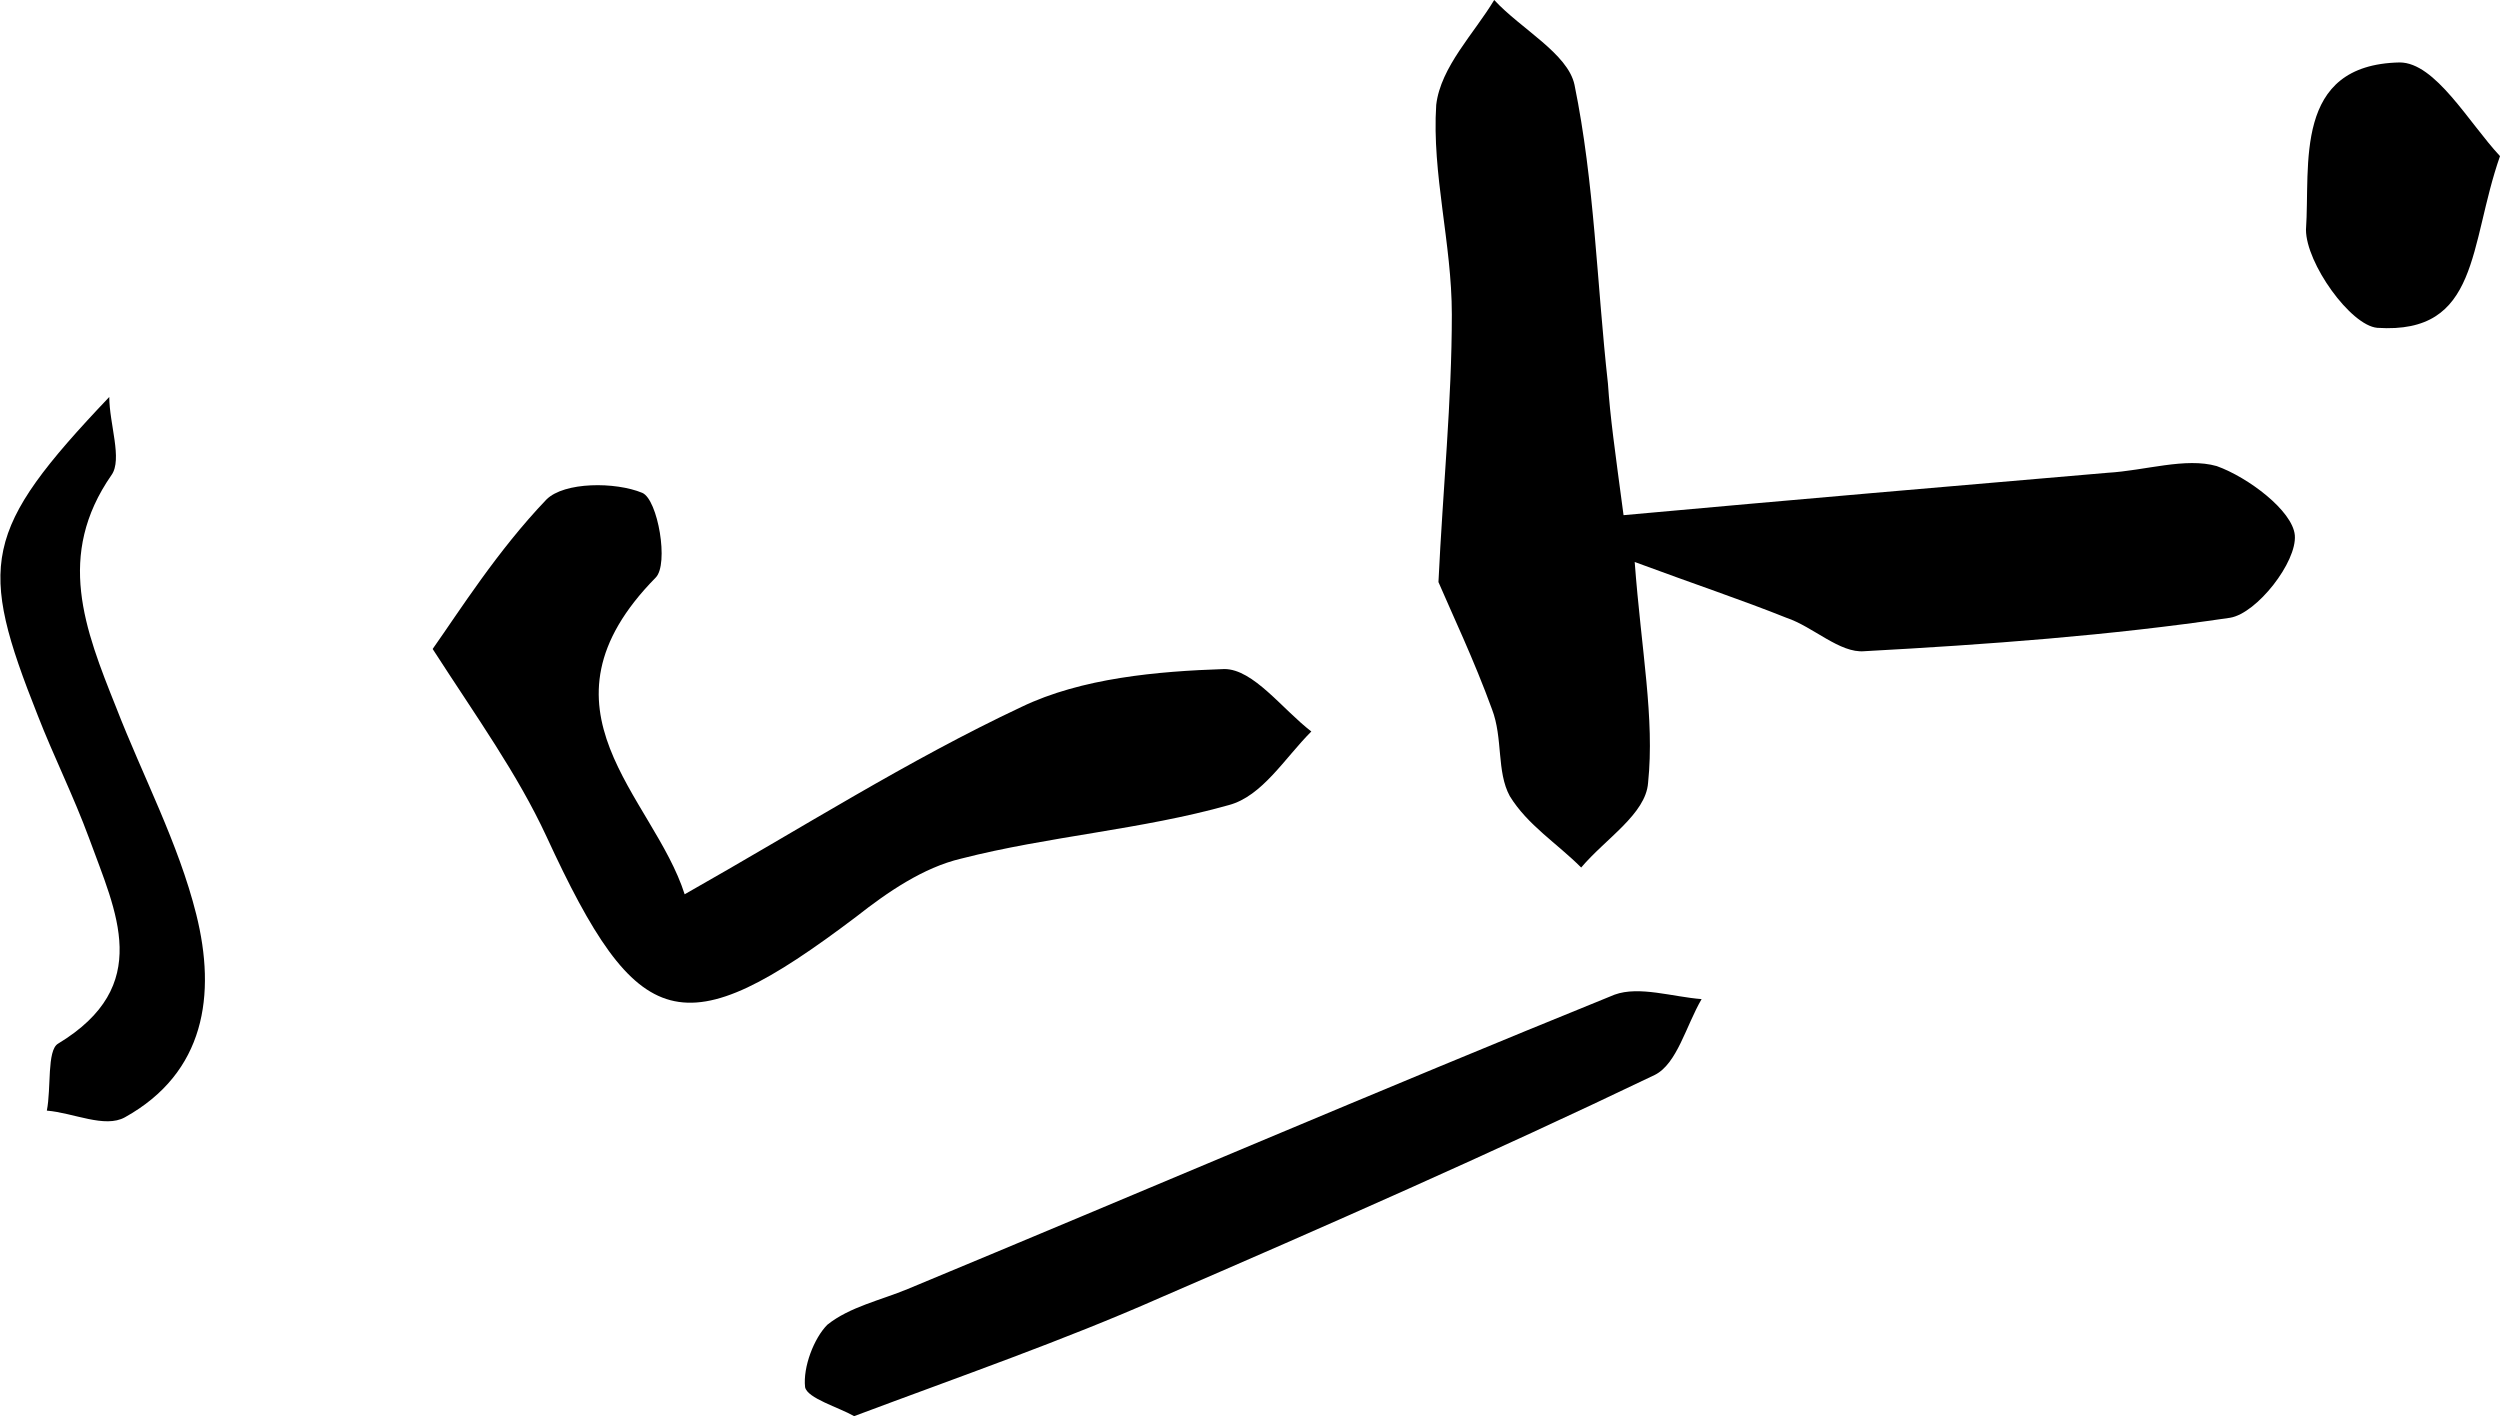
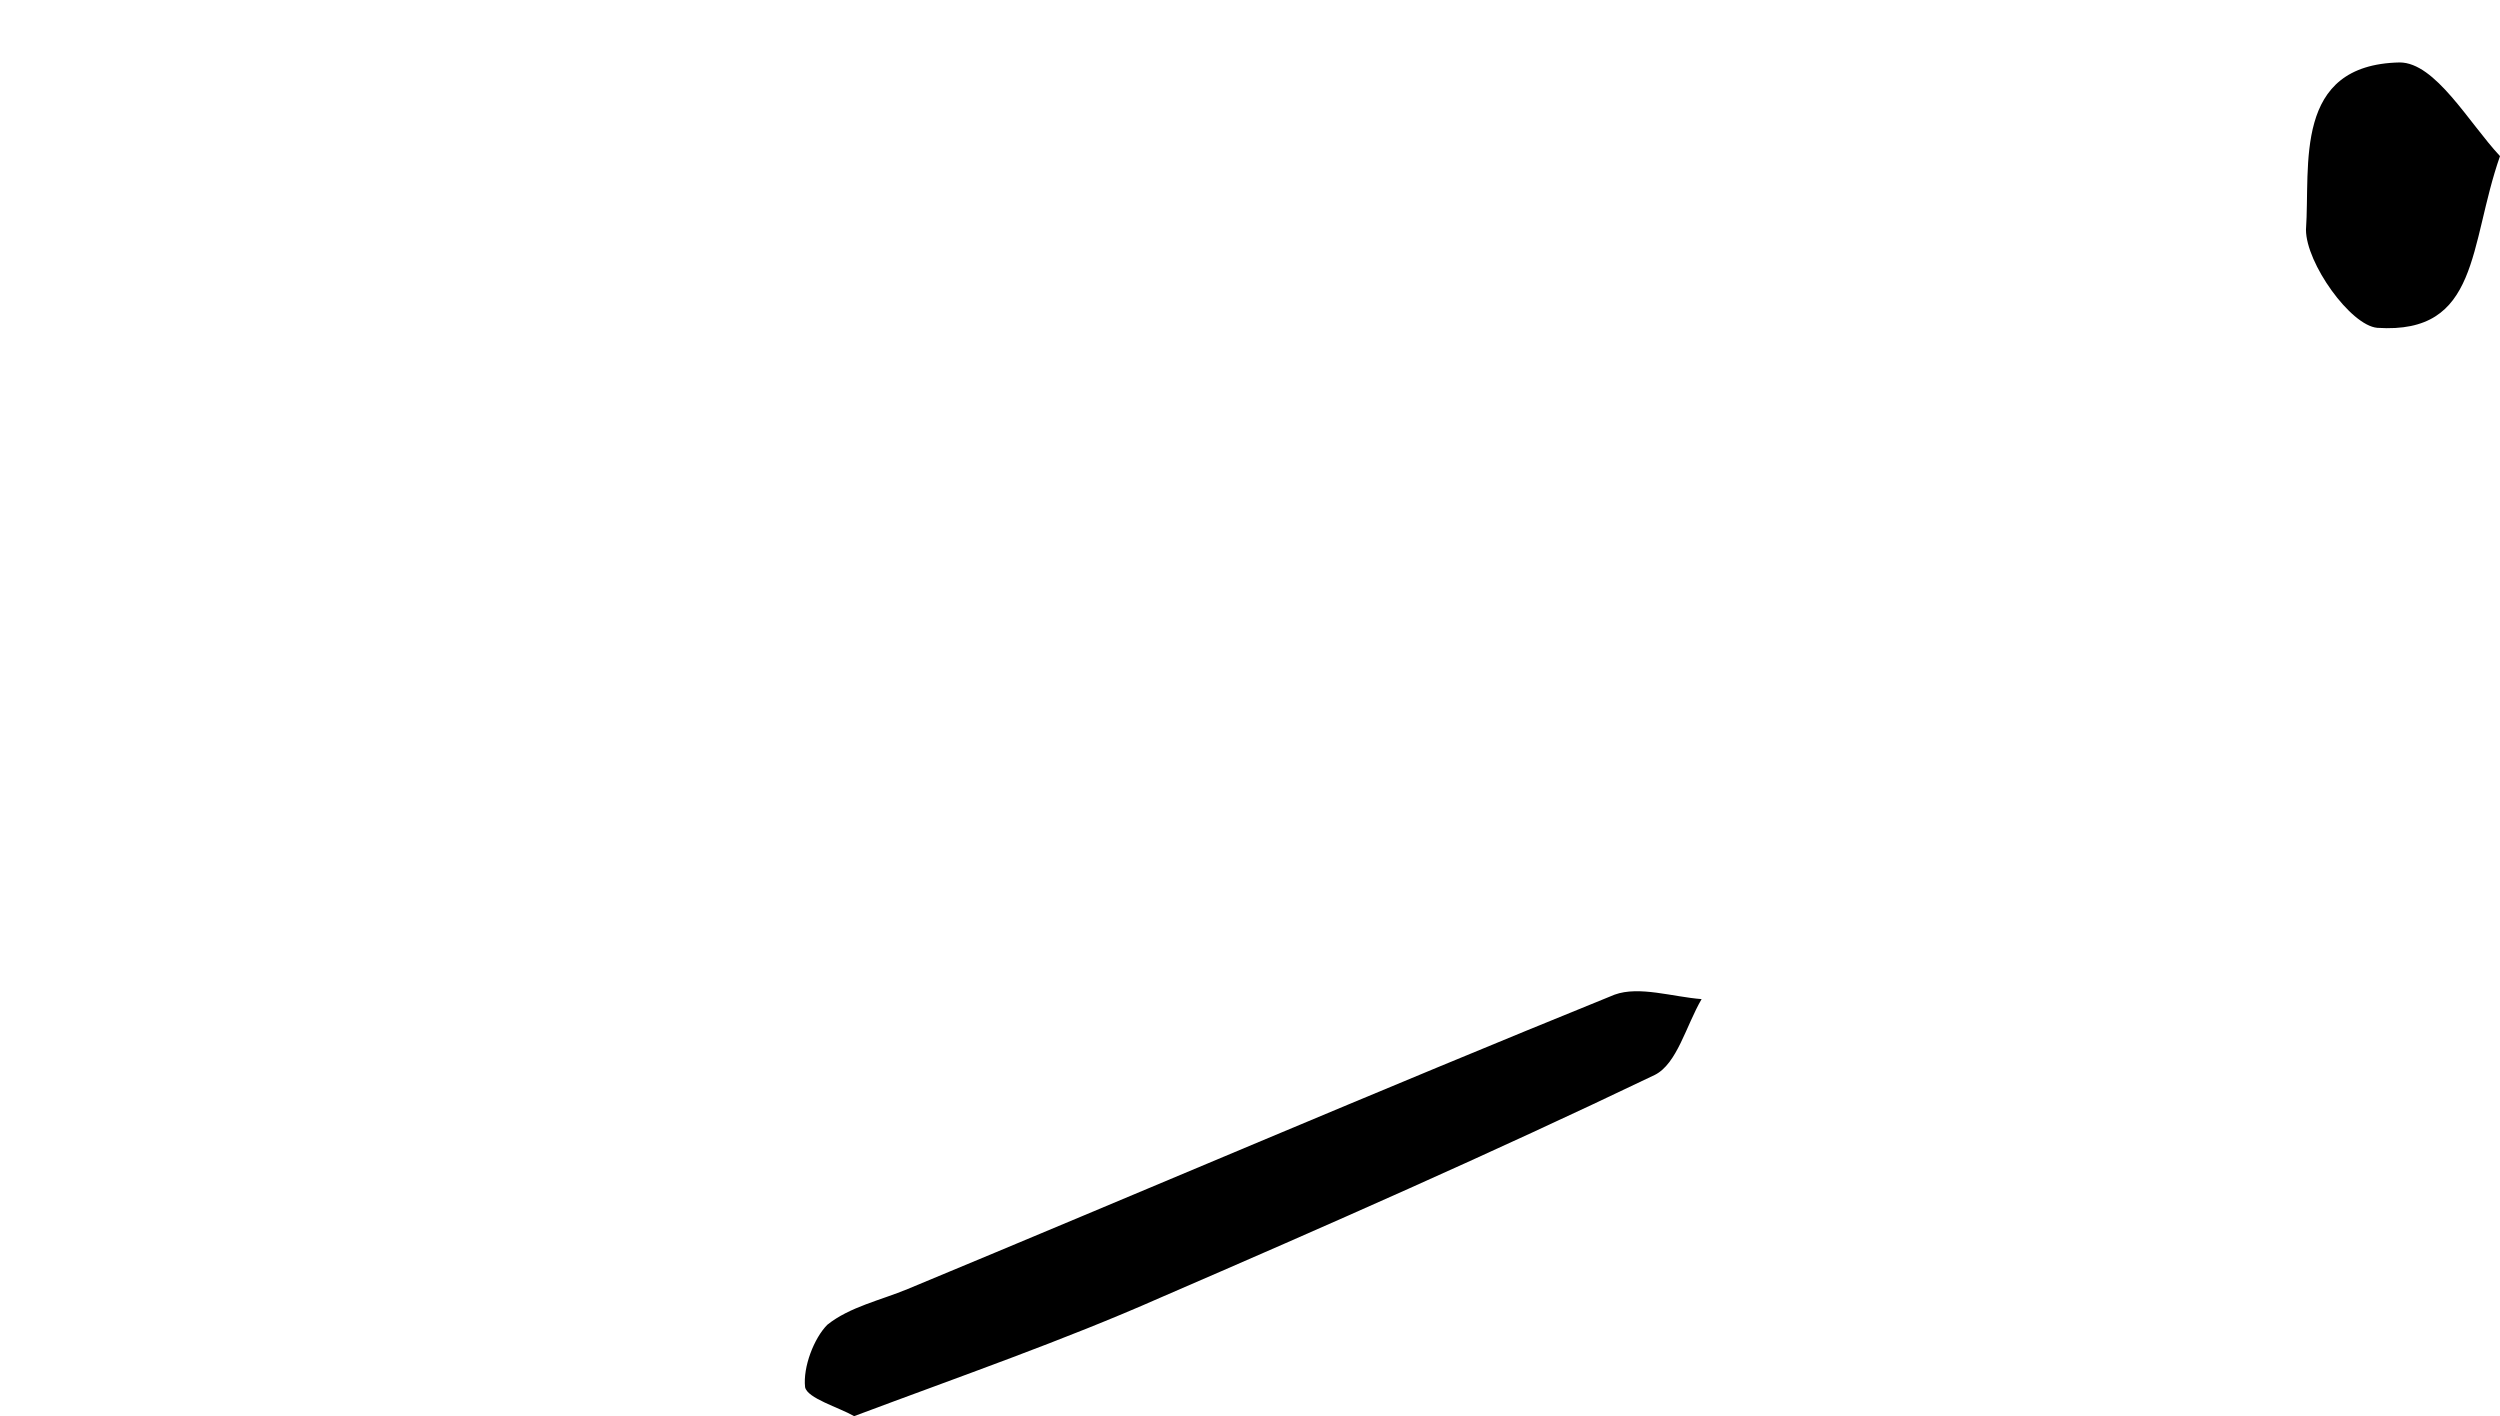
<svg xmlns="http://www.w3.org/2000/svg" version="1.1" id="Laag_1" x="0px" y="0px" viewBox="0 0 112.1 63.5" xml:space="preserve">
-   <path d="M72.8,23.1c7.7-0.7,14.7-1.3,21.7-1.9c1.7-0.1,3.5-0.7,4.9-0.3c1.4,0.5,3.4,2,3.5,3.1c0.1,1.2-1.7,3.5-2.9,3.7 c-5.4,0.8-10.9,1.2-16.4,1.5c-1.1,0.1-2.3-1.1-3.5-1.5c-2-0.8-4.1-1.5-6.8-2.5c0.3,4,0.9,7,0.6,9.9c-0.1,1.4-1.9,2.5-3,3.8 c-1.1-1.1-2.4-1.9-3.2-3.2c-0.6-1.1-0.3-2.6-0.8-3.9c-0.8-2.2-1.8-4.3-2.4-5.7c0.2-4.2,0.6-8.1,0.6-12c0-3.2-0.9-6.3-0.7-9.4 C64.6,3,66.1,1.5,67,0c1.2,1.3,3.3,2.4,3.6,3.8c0.9,4.4,1,8.9,1.5,13.4C72.2,18.7,72.4,20.1,72.8,23.1z" />
-   <path d="M30.7,40.1c5.3-3,10-6,15.1-8.4c2.7-1.3,6.1-1.6,9.1-1.7c1.3,0,2.6,1.8,3.9,2.8c-1.2,1.2-2.2,2.9-3.7,3.3 c-3.9,1.1-8.1,1.4-12,2.4c-1.7,0.4-3.3,1.5-4.7,2.6c-7.8,5.9-9.8,5.3-13.9-3.6c-1.3-2.8-3.1-5.3-5.1-8.4c1.2-1.7,2.9-4.4,5.1-6.7 c0.8-0.8,3.1-0.8,4.3-0.3c0.7,0.3,1.2,3.2,0.6,3.8C23.6,31.8,29.3,35.7,30.7,40.1z" />
  <path d="M38.3,63.5c-0.7-0.4-2.1-0.8-2.2-1.3c-0.1-0.9,0.4-2.2,1-2.8c1-0.8,2.4-1.1,3.6-1.6c10.6-4.4,21.1-8.9,31.7-13.2 c1.1-0.4,2.6,0.1,3.9,0.2c-0.7,1.2-1.1,2.9-2.1,3.4c-7.3,3.5-14.8,6.8-22.2,10C47.7,60.1,43.1,61.7,38.3,63.5z" />
-   <path d="M4.9,17.8C4.9,19,5.5,20.6,5,21.3c-2.5,3.6-1.2,6.9,0.2,10.4c1.2,3.1,2.8,6.1,3.6,9.3c0.9,3.6,0.4,7.1-3.2,9.1 c-0.9,0.5-2.3-0.2-3.5-0.3c0.2-1,0-2.7,0.5-3c4.3-2.6,2.6-5.9,1.4-9.2c-0.7-1.9-1.6-3.7-2.3-5.5C-1,25.3-0.8,23.8,4.9,17.8z" />
  <path d="M112.1,7c-1.4,4-0.9,8-5.5,7.7c-1.2-0.1-3.2-2.9-3.2-4.4c0.2-2.9-0.6-7.4,4.2-7.5C109.2,2.8,110.7,5.5,112.1,7z" />
</svg>